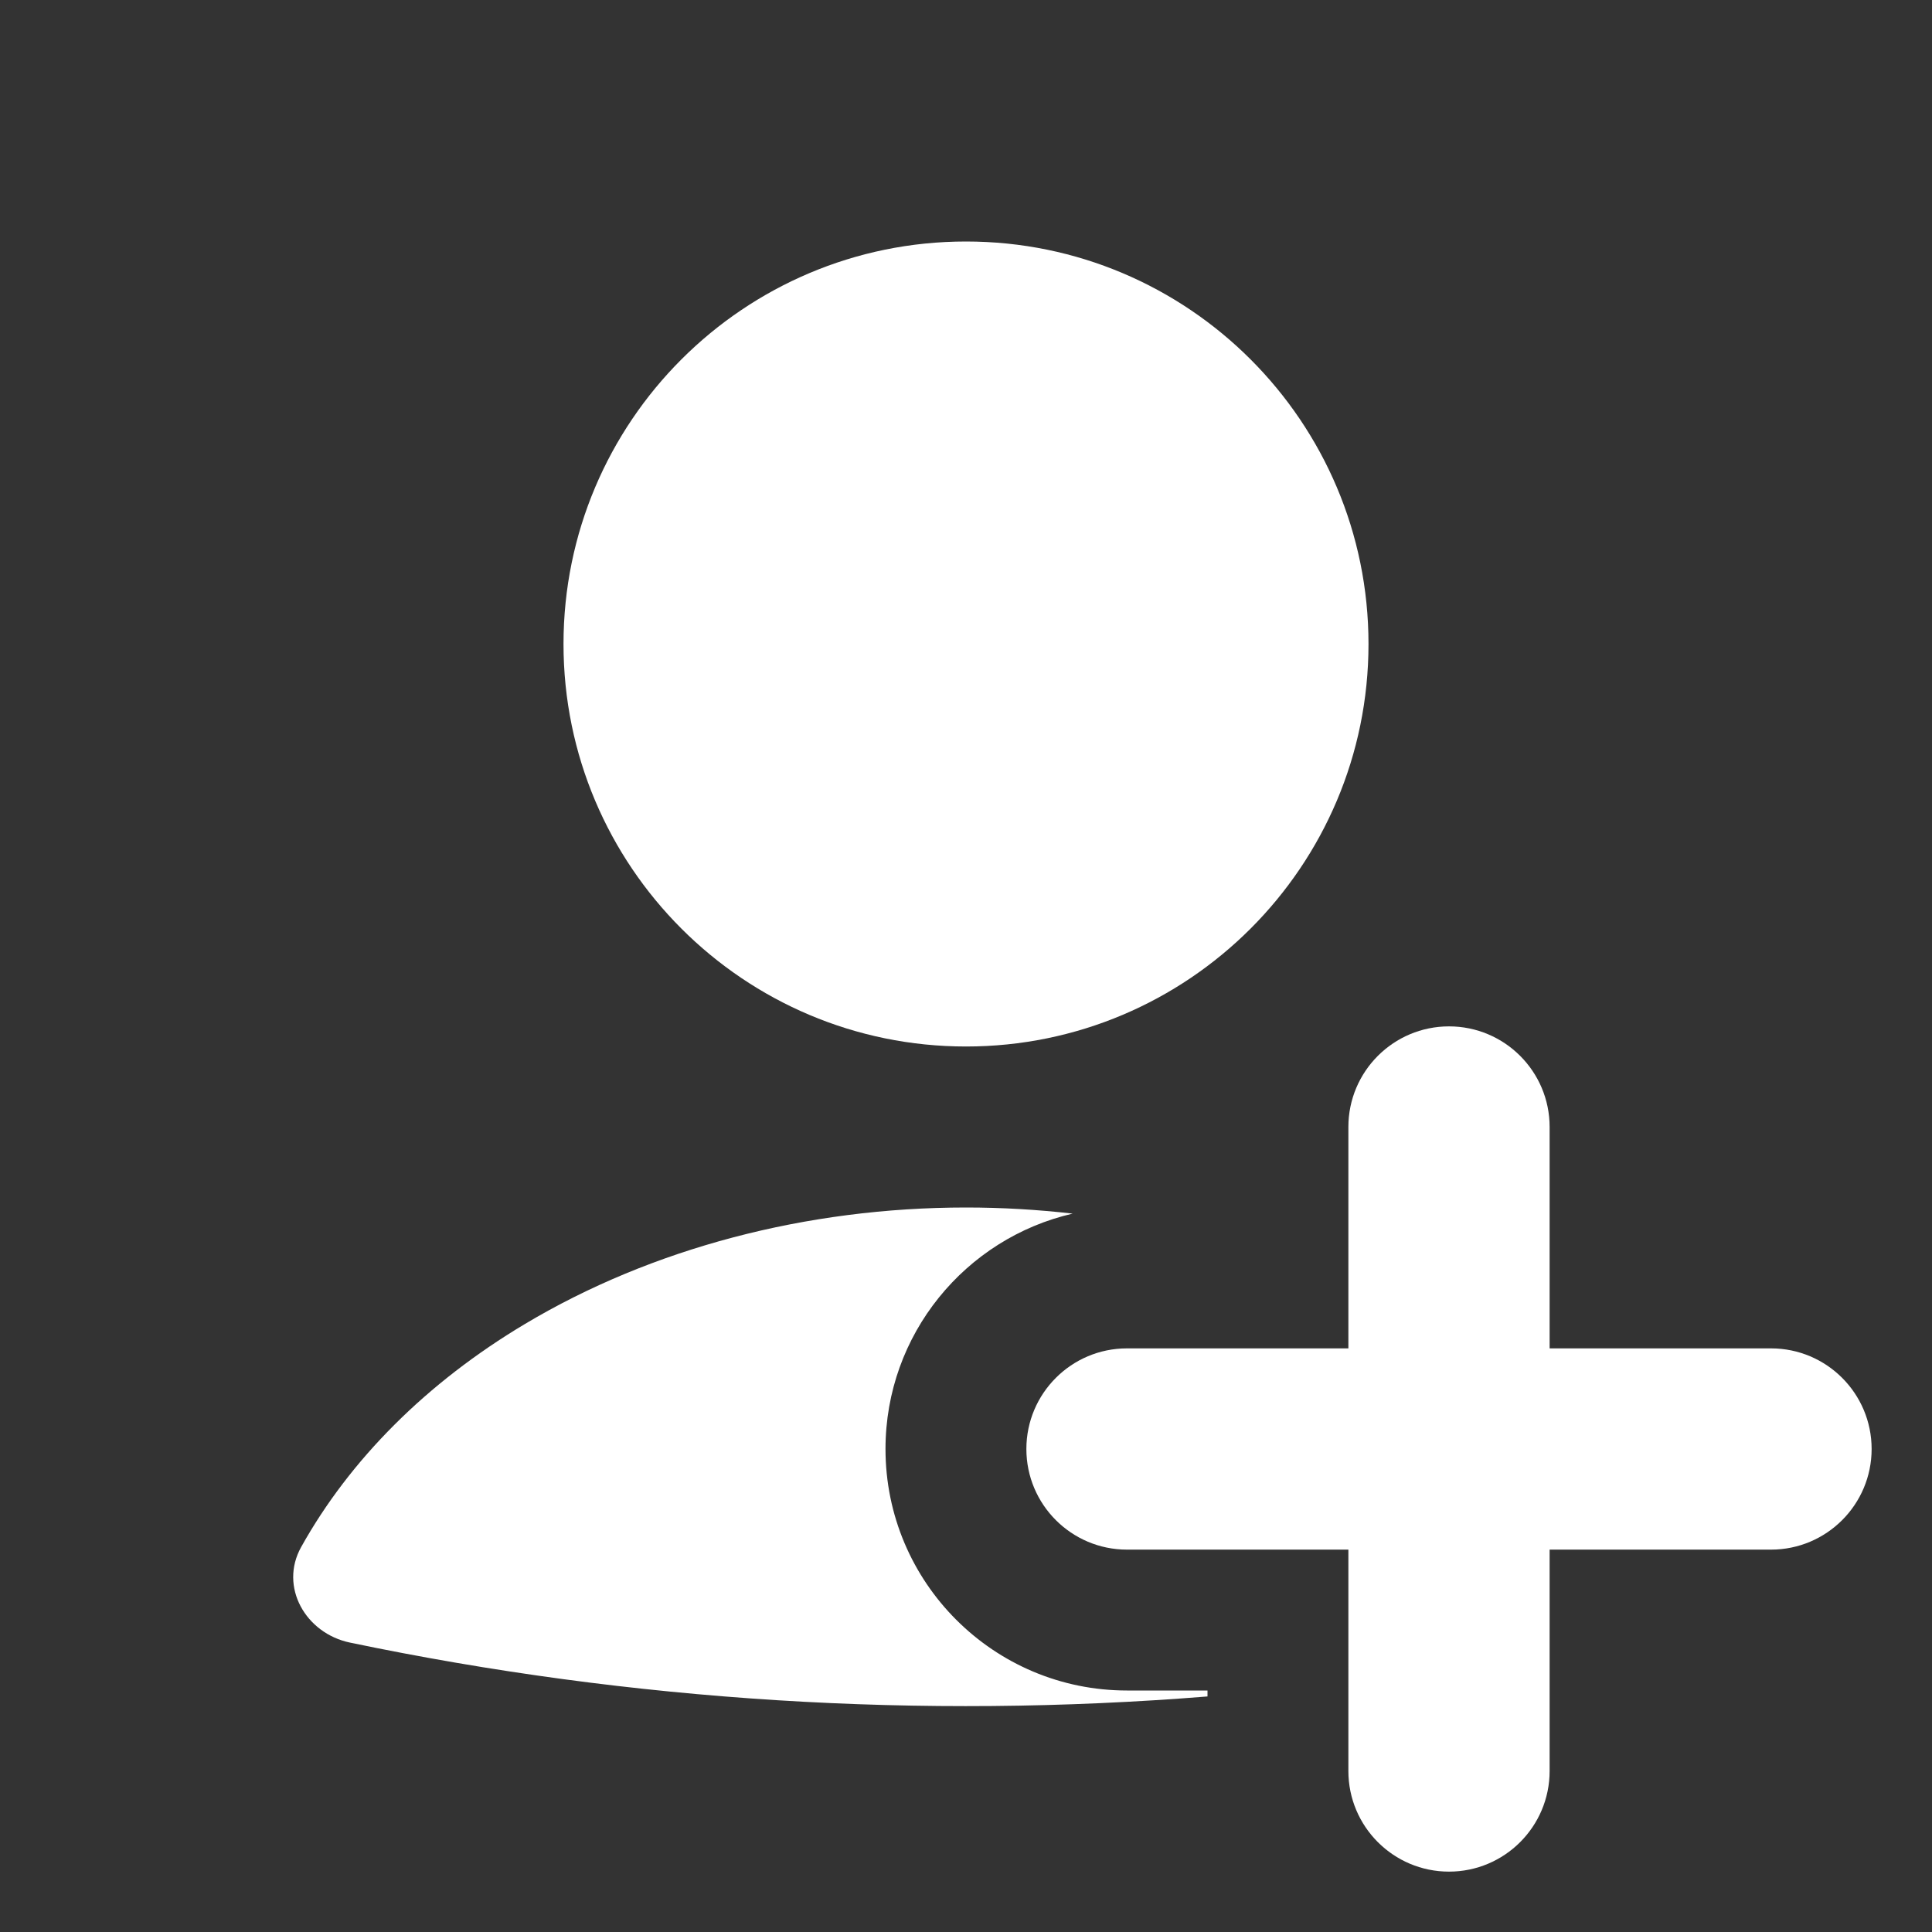
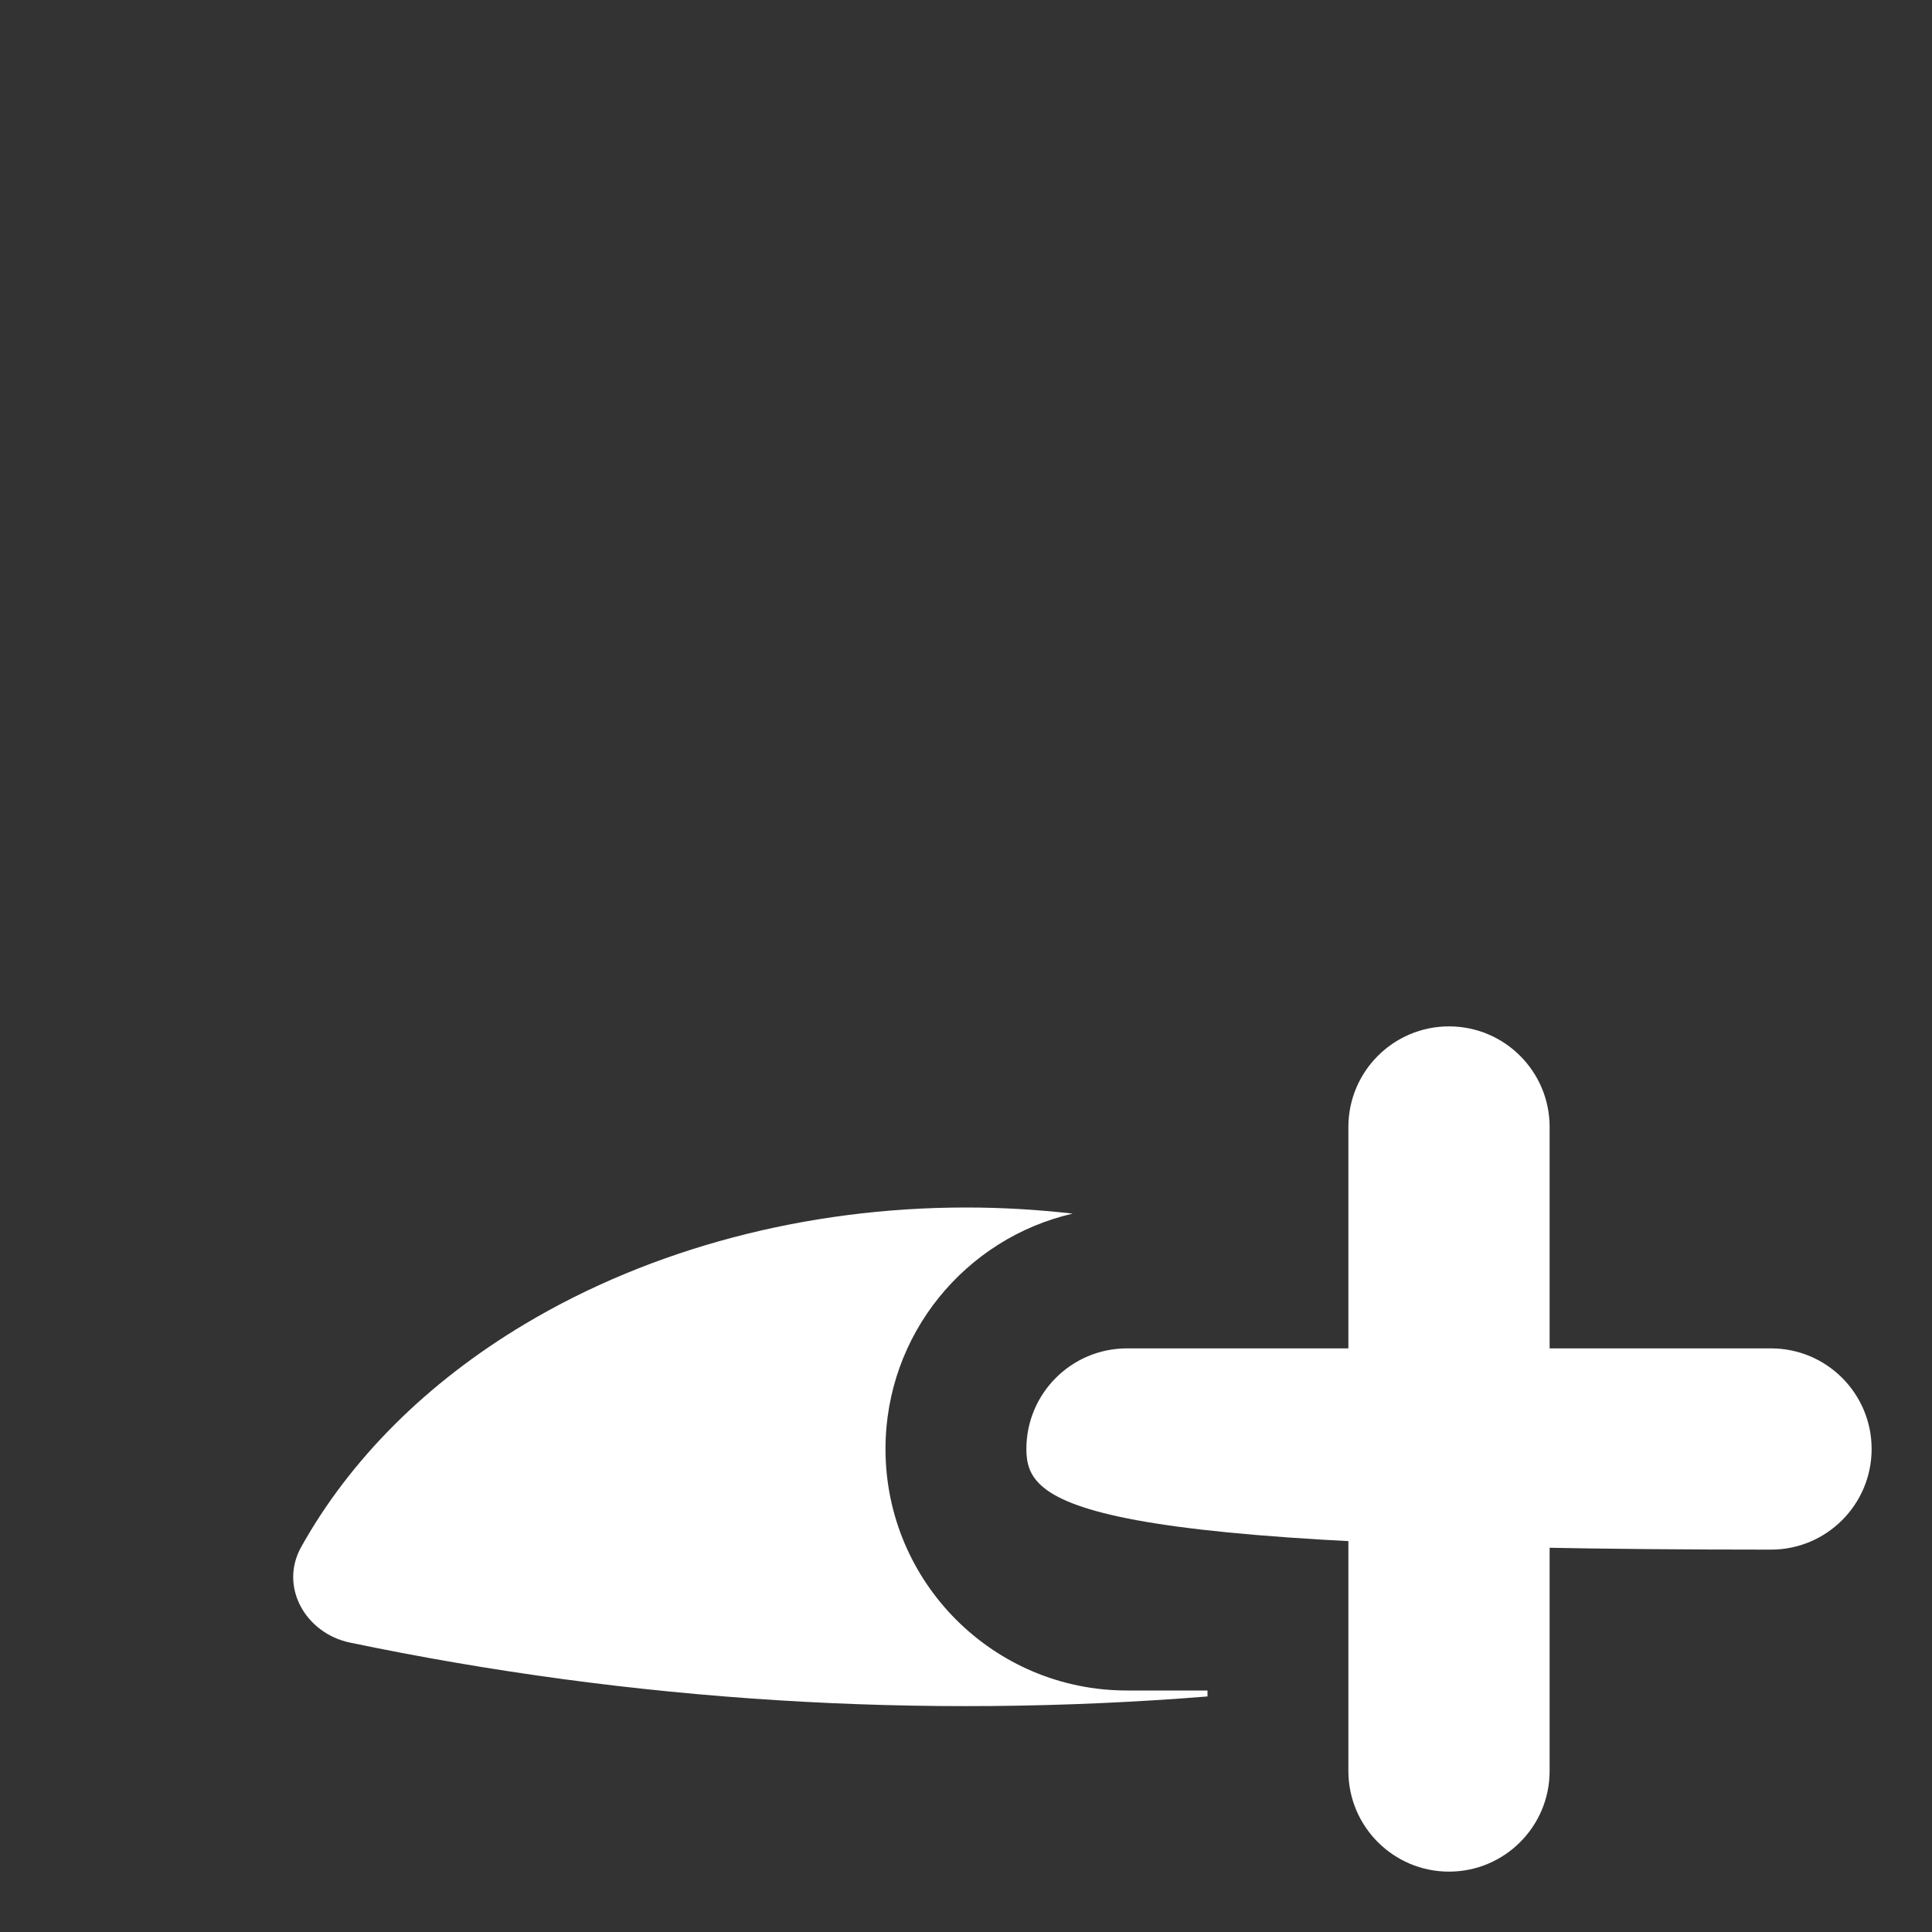
<svg xmlns="http://www.w3.org/2000/svg" width="24" height="24" viewBox="0 0 24 24" fill="none">
  <rect x="0" y="0" width="24" height="24" fill="#333333" stroke="none" />
  <path fill-rule="evenodd" clip-rule="evenodd" d="M13.325 15.076C12.888 15.026 12.446 15 12 15C10.019 15 8.093 15.508 6.521 16.447C5.301 17.175 4.347 18.131 3.741 19.218C3.466 19.712 3.796 20.29 4.348 20.405C7.857 21.137 11.444 21.359 15 21.074V21H14C12.343 21 11 19.657 11 18C11 16.575 11.993 15.383 13.325 15.076Z" fill="white" />
  <path fill-rule="evenodd" clip-rule="evenodd" d="M18 12.75C18.69 12.75 19.25 13.31 19.25 14L19.25 22C19.25 22.69 18.69 23.25 18 23.25C17.31 23.25 16.75 22.69 16.75 22L16.75 14C16.75 13.31 17.31 12.75 18 12.75Z" fill="white" />
-   <path fill-rule="evenodd" clip-rule="evenodd" d="M23.25 18C23.25 18.69 22.69 19.25 22 19.25L14 19.25C13.31 19.25 12.75 18.69 12.75 18C12.75 17.31 13.31 16.75 14 16.75L22 16.75C22.69 16.75 23.25 17.31 23.25 18Z" fill="white" />
-   <path d="M17 8C17 10.761 14.761 13 12 13C9.239 13 7 10.761 7 8C7 5.239 9.239 3 12 3C14.761 3 17 5.239 17 8Z" fill="white" />
+   <path fill-rule="evenodd" clip-rule="evenodd" d="M23.25 18C23.25 18.69 22.69 19.25 22 19.25C13.31 19.25 12.75 18.69 12.75 18C12.75 17.31 13.31 16.75 14 16.75L22 16.75C22.69 16.75 23.25 17.31 23.25 18Z" fill="white" />
</svg>